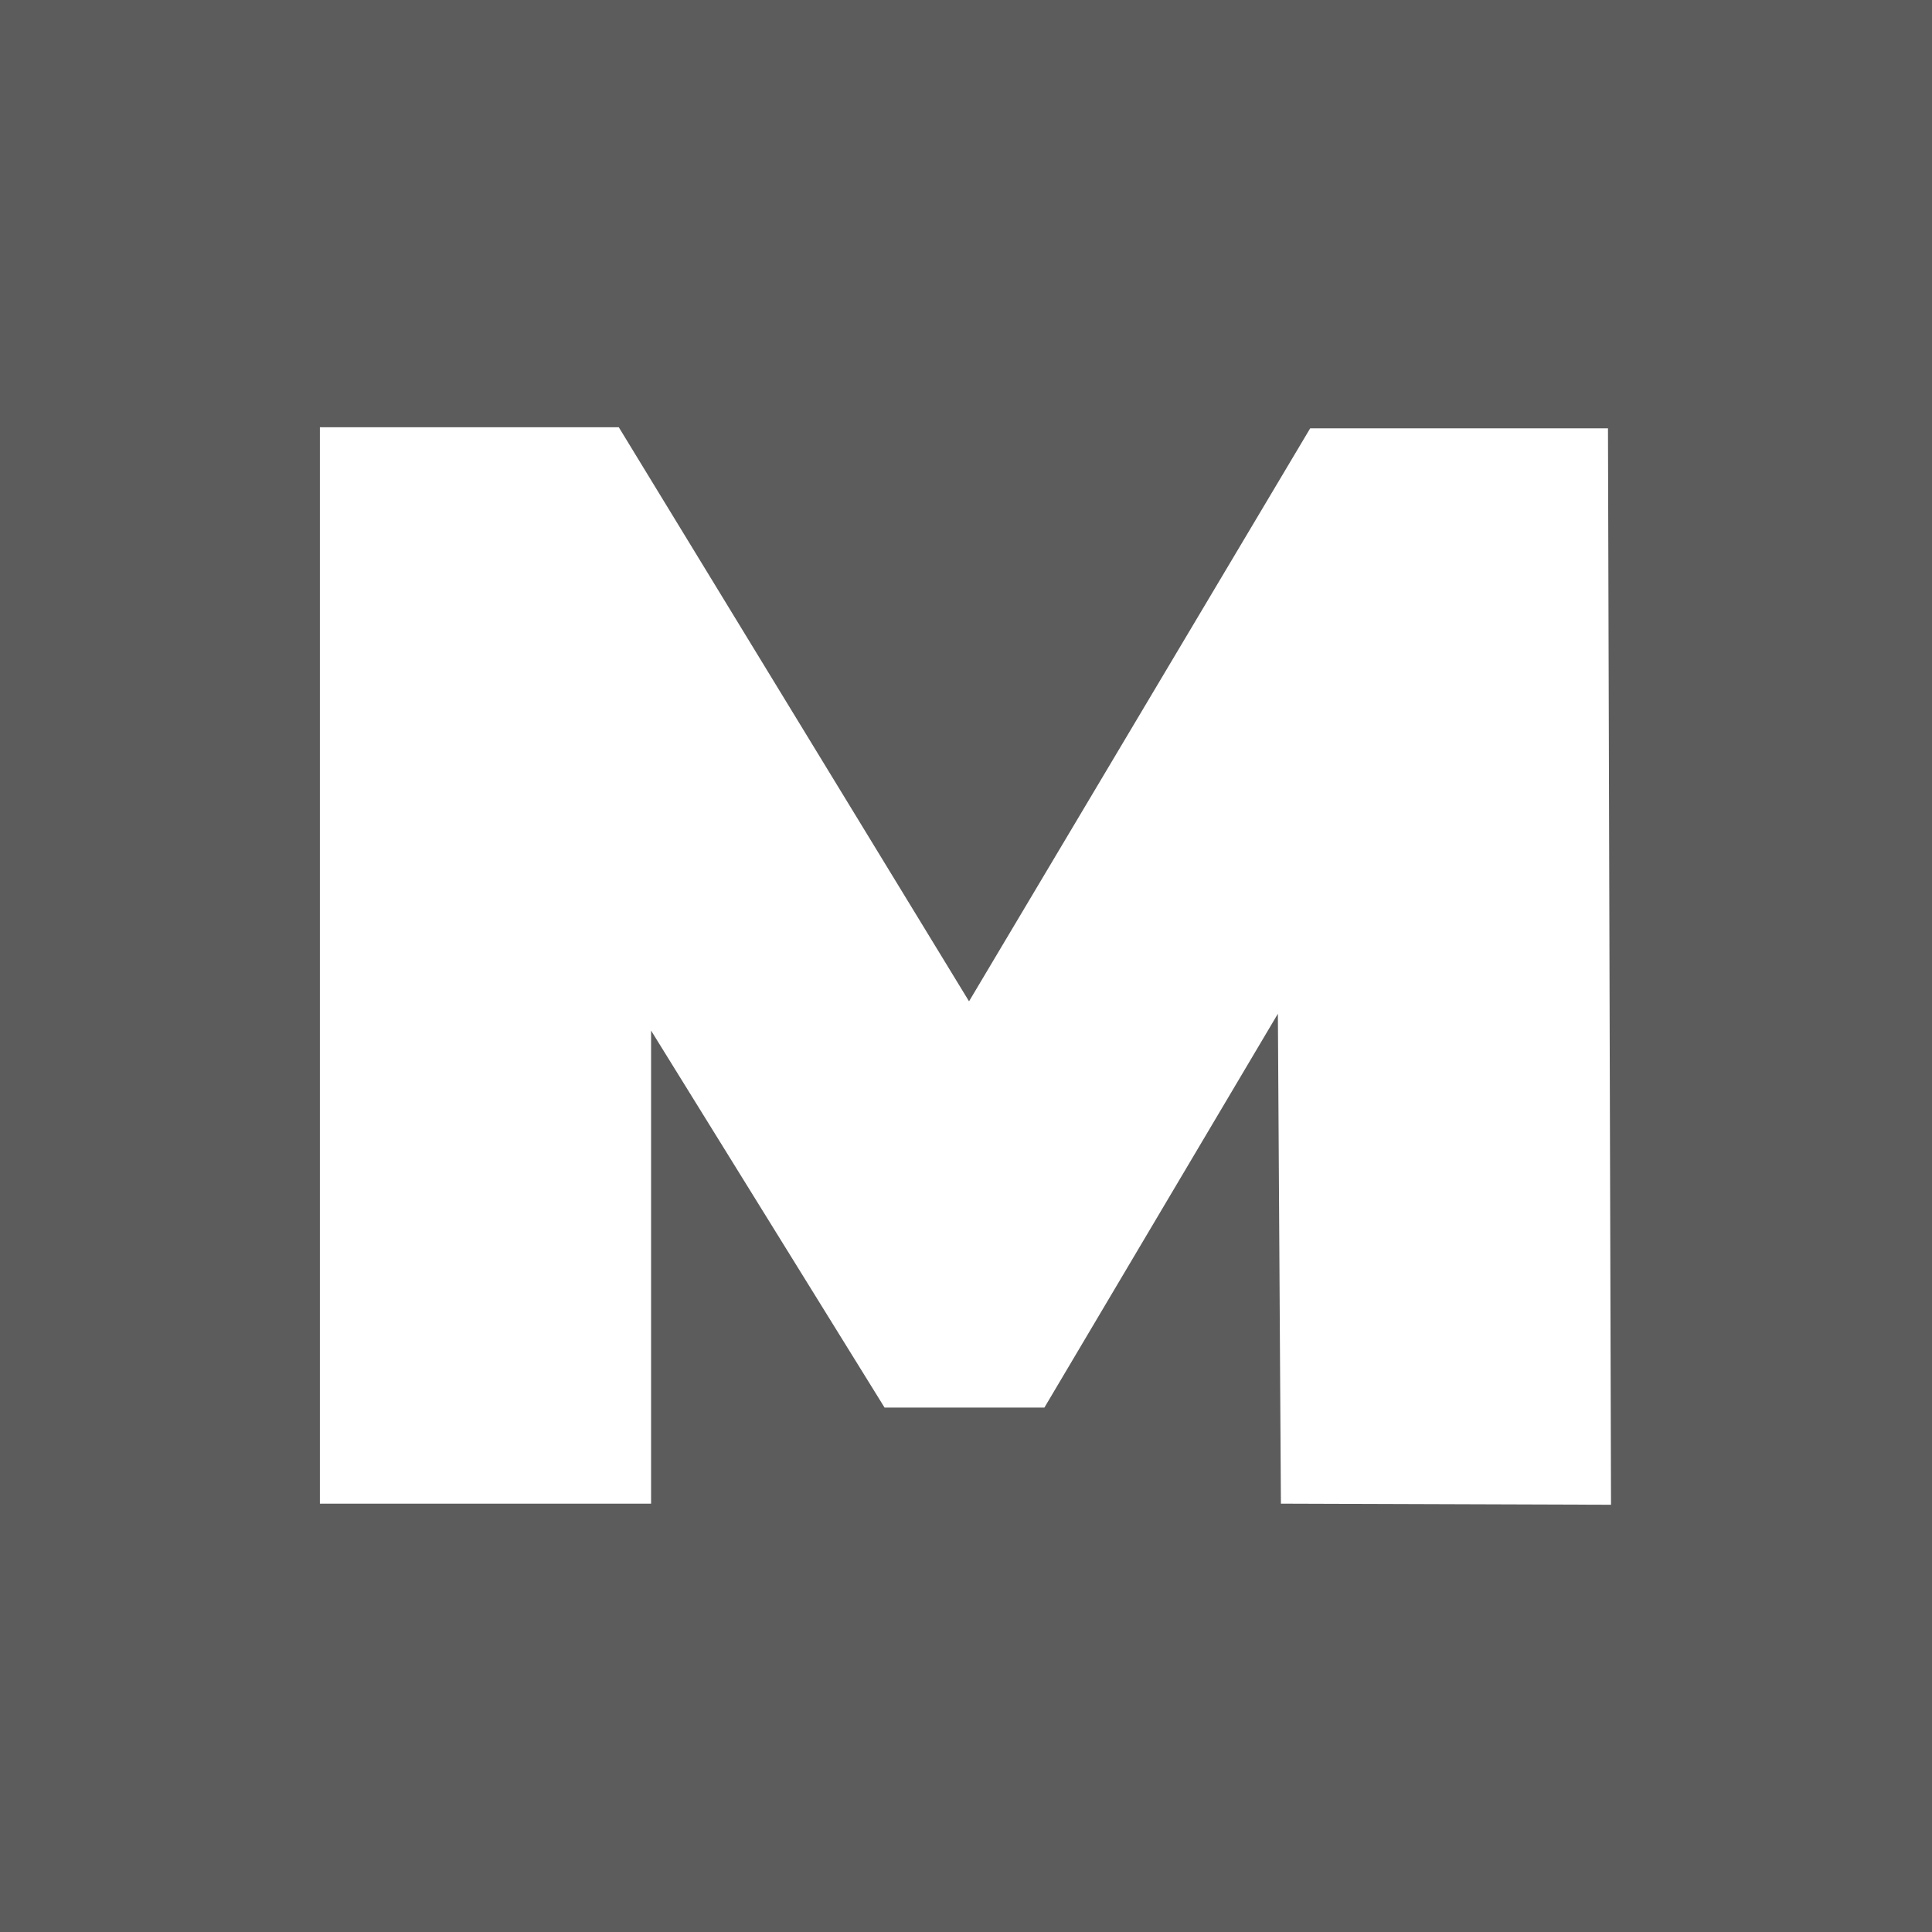
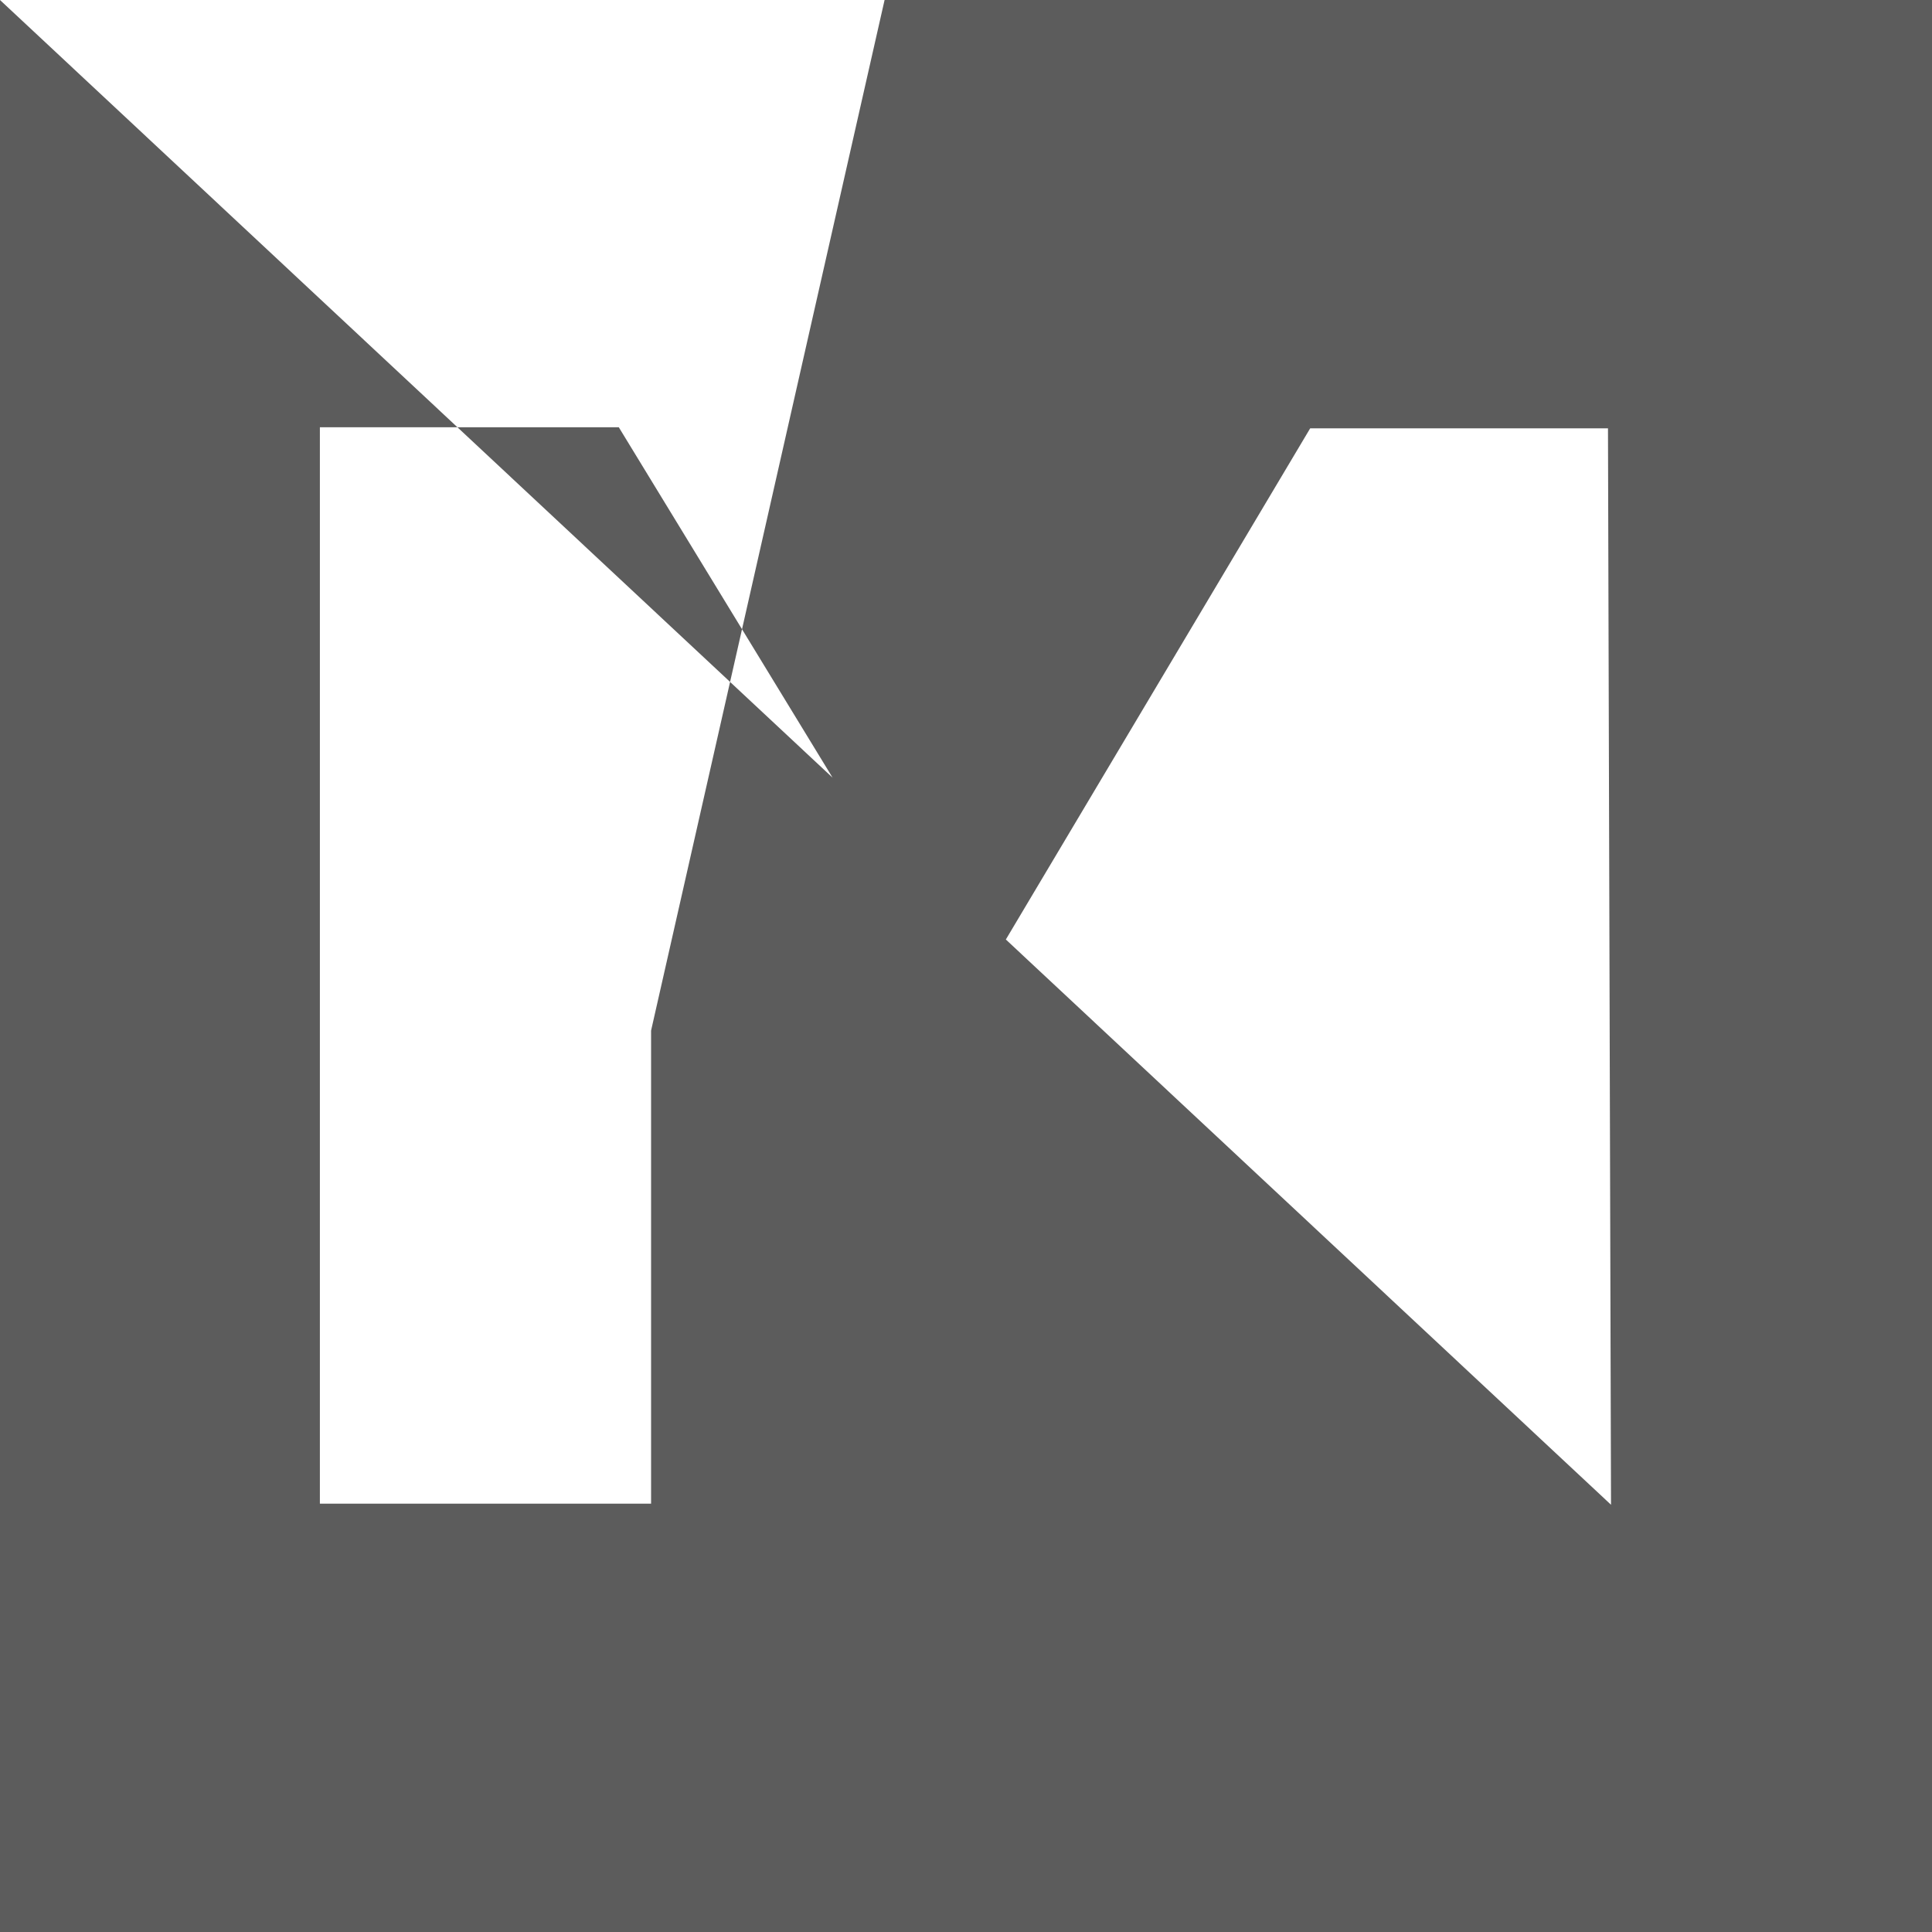
<svg xmlns="http://www.w3.org/2000/svg" viewBox="0 0 70 70">
  <defs>
    <style>.cls-1{fill:#5c5c5c;}</style>
  </defs>
  <g id="Layer_2" data-name="Layer 2">
    <g id="Layer_1-2" data-name="Layer 1">
      <g id="Layer_2-2" data-name="Layer 2">
        <g id="Layer_1-2-2" data-name="Layer 1-2">
-           <path class="cls-1" d="M0,0V70H70V0ZM46.41,54.48,46.3,36.73,37.84,51H32.05L23.59,37.34V54.48h-12v-39H22.42l12.69,20.8L47.47,15.52H58.26l.11,39Z" />
+           <path class="cls-1" d="M0,0V70H70V0ZH32.05L23.59,37.34V54.48h-12v-39H22.42l12.69,20.8L47.47,15.52H58.26l.11,39Z" />
        </g>
      </g>
    </g>
  </g>
</svg>